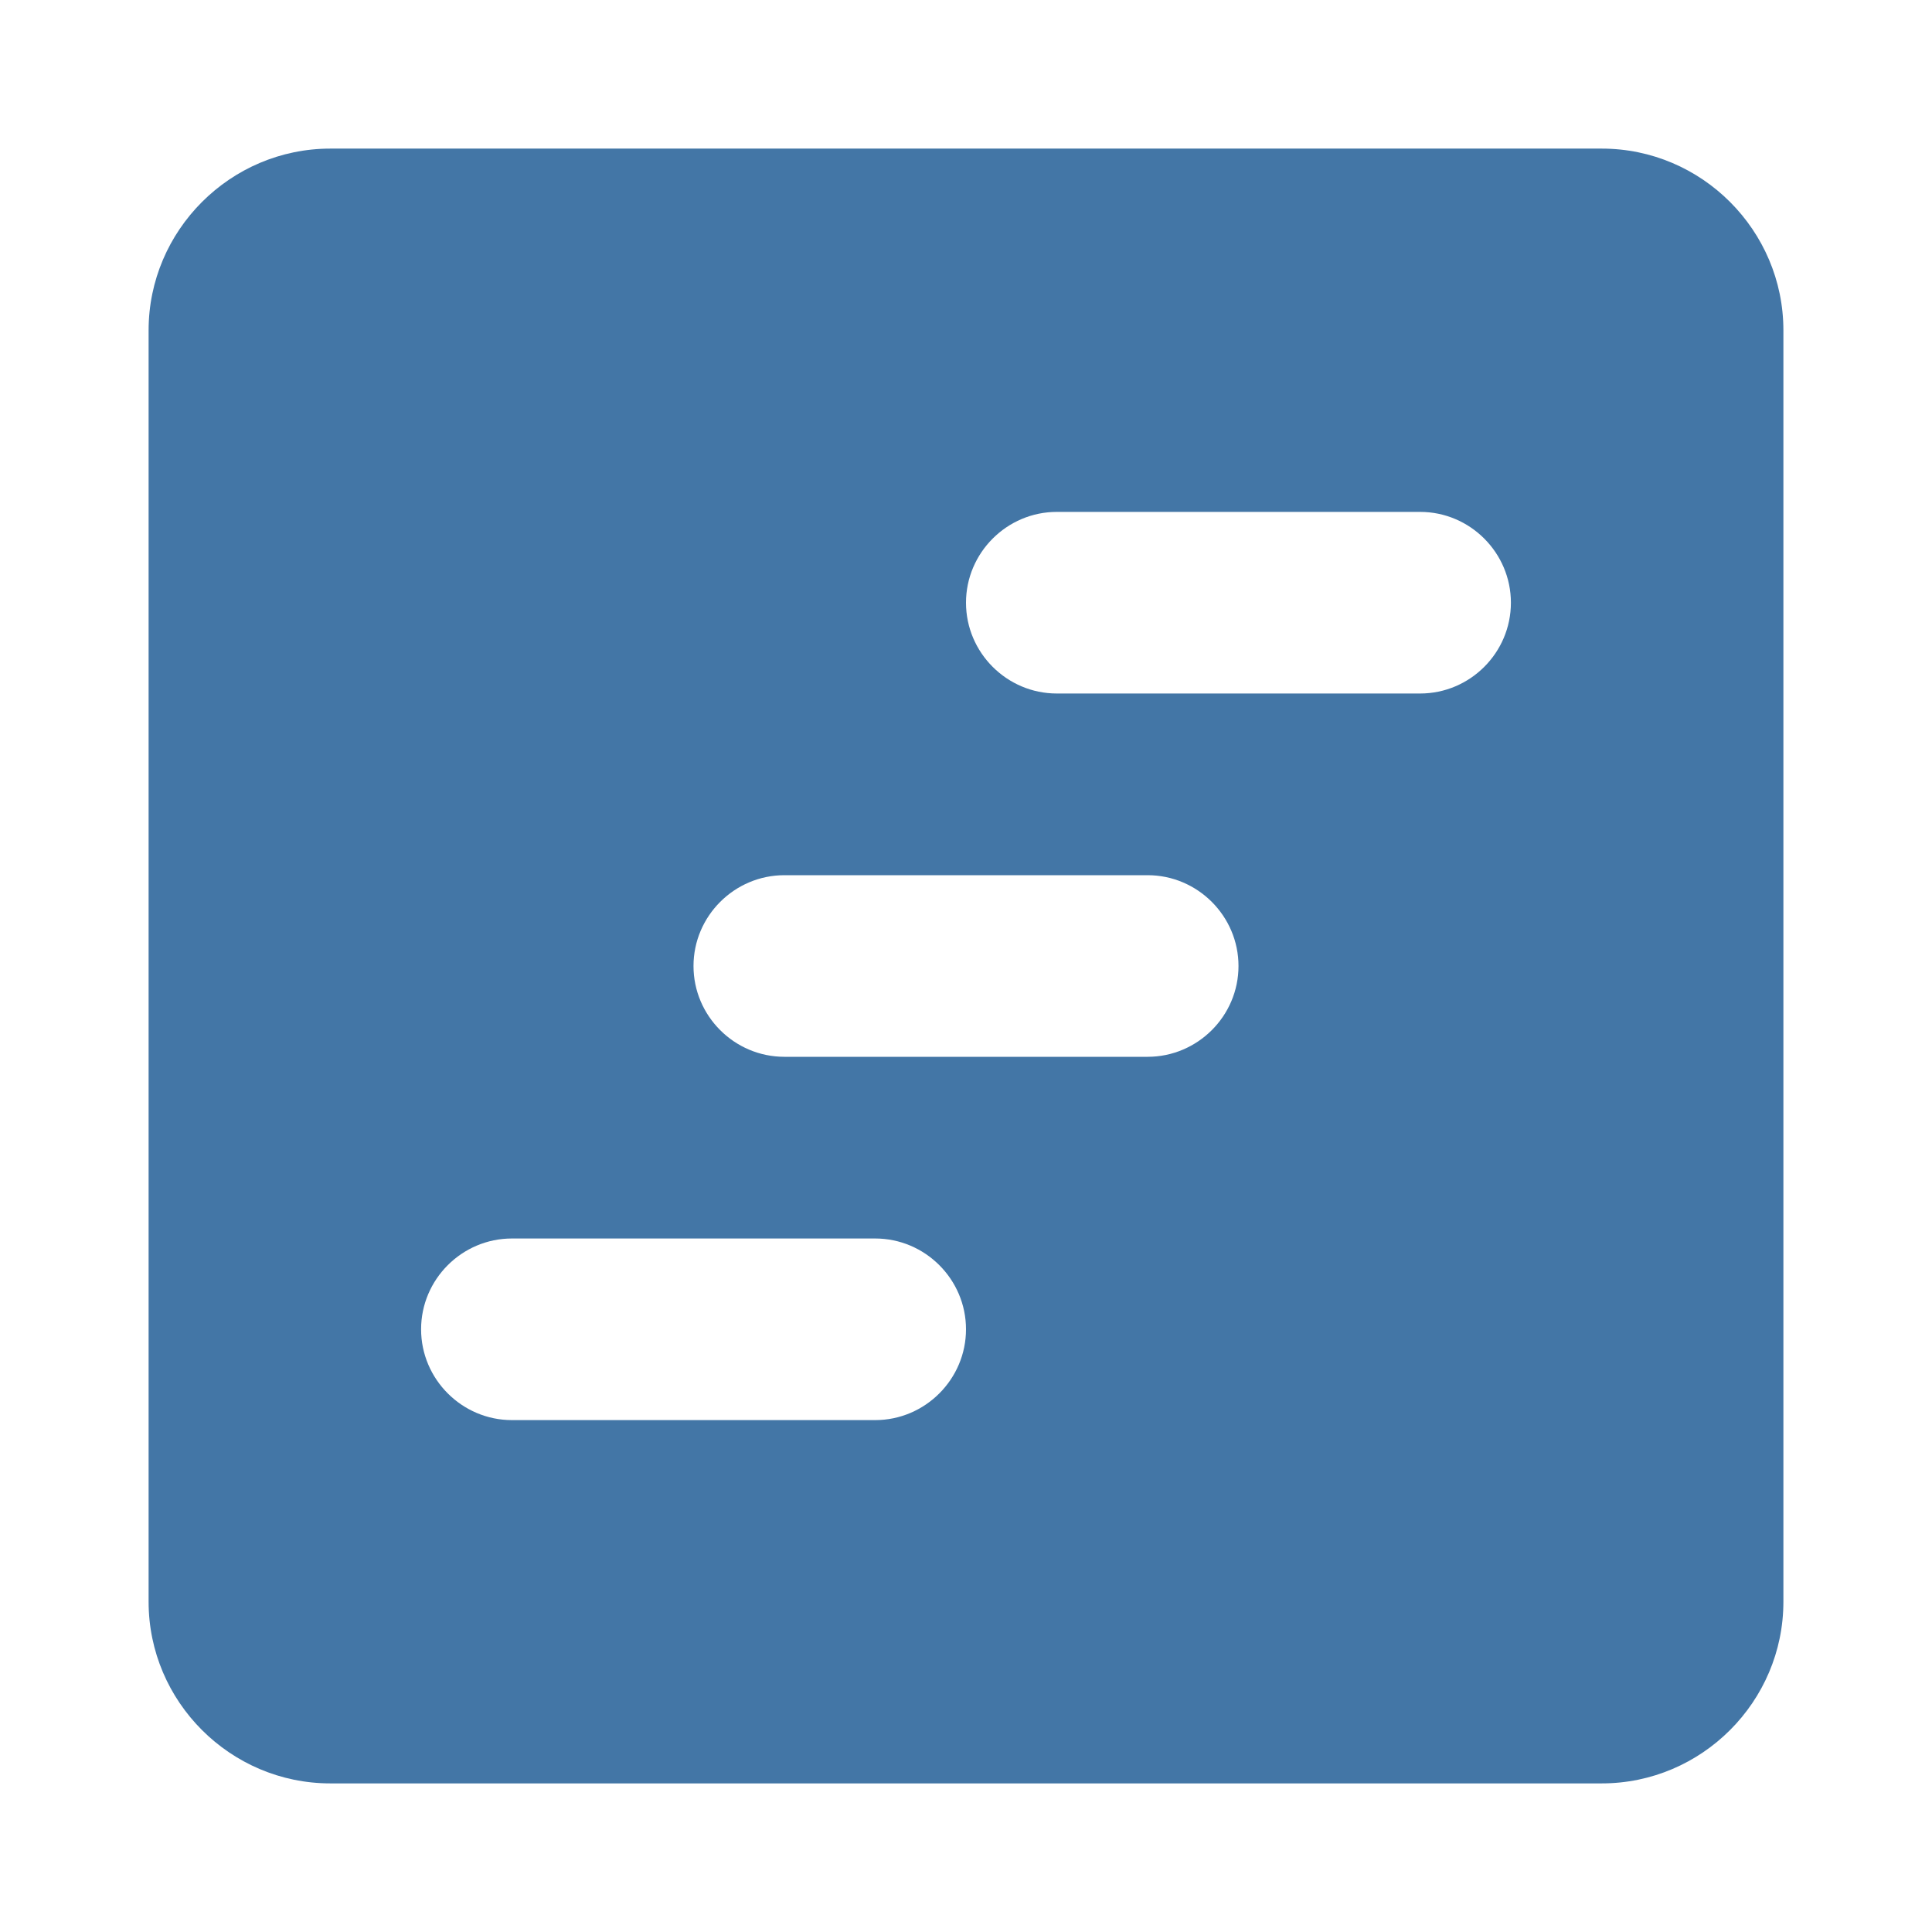
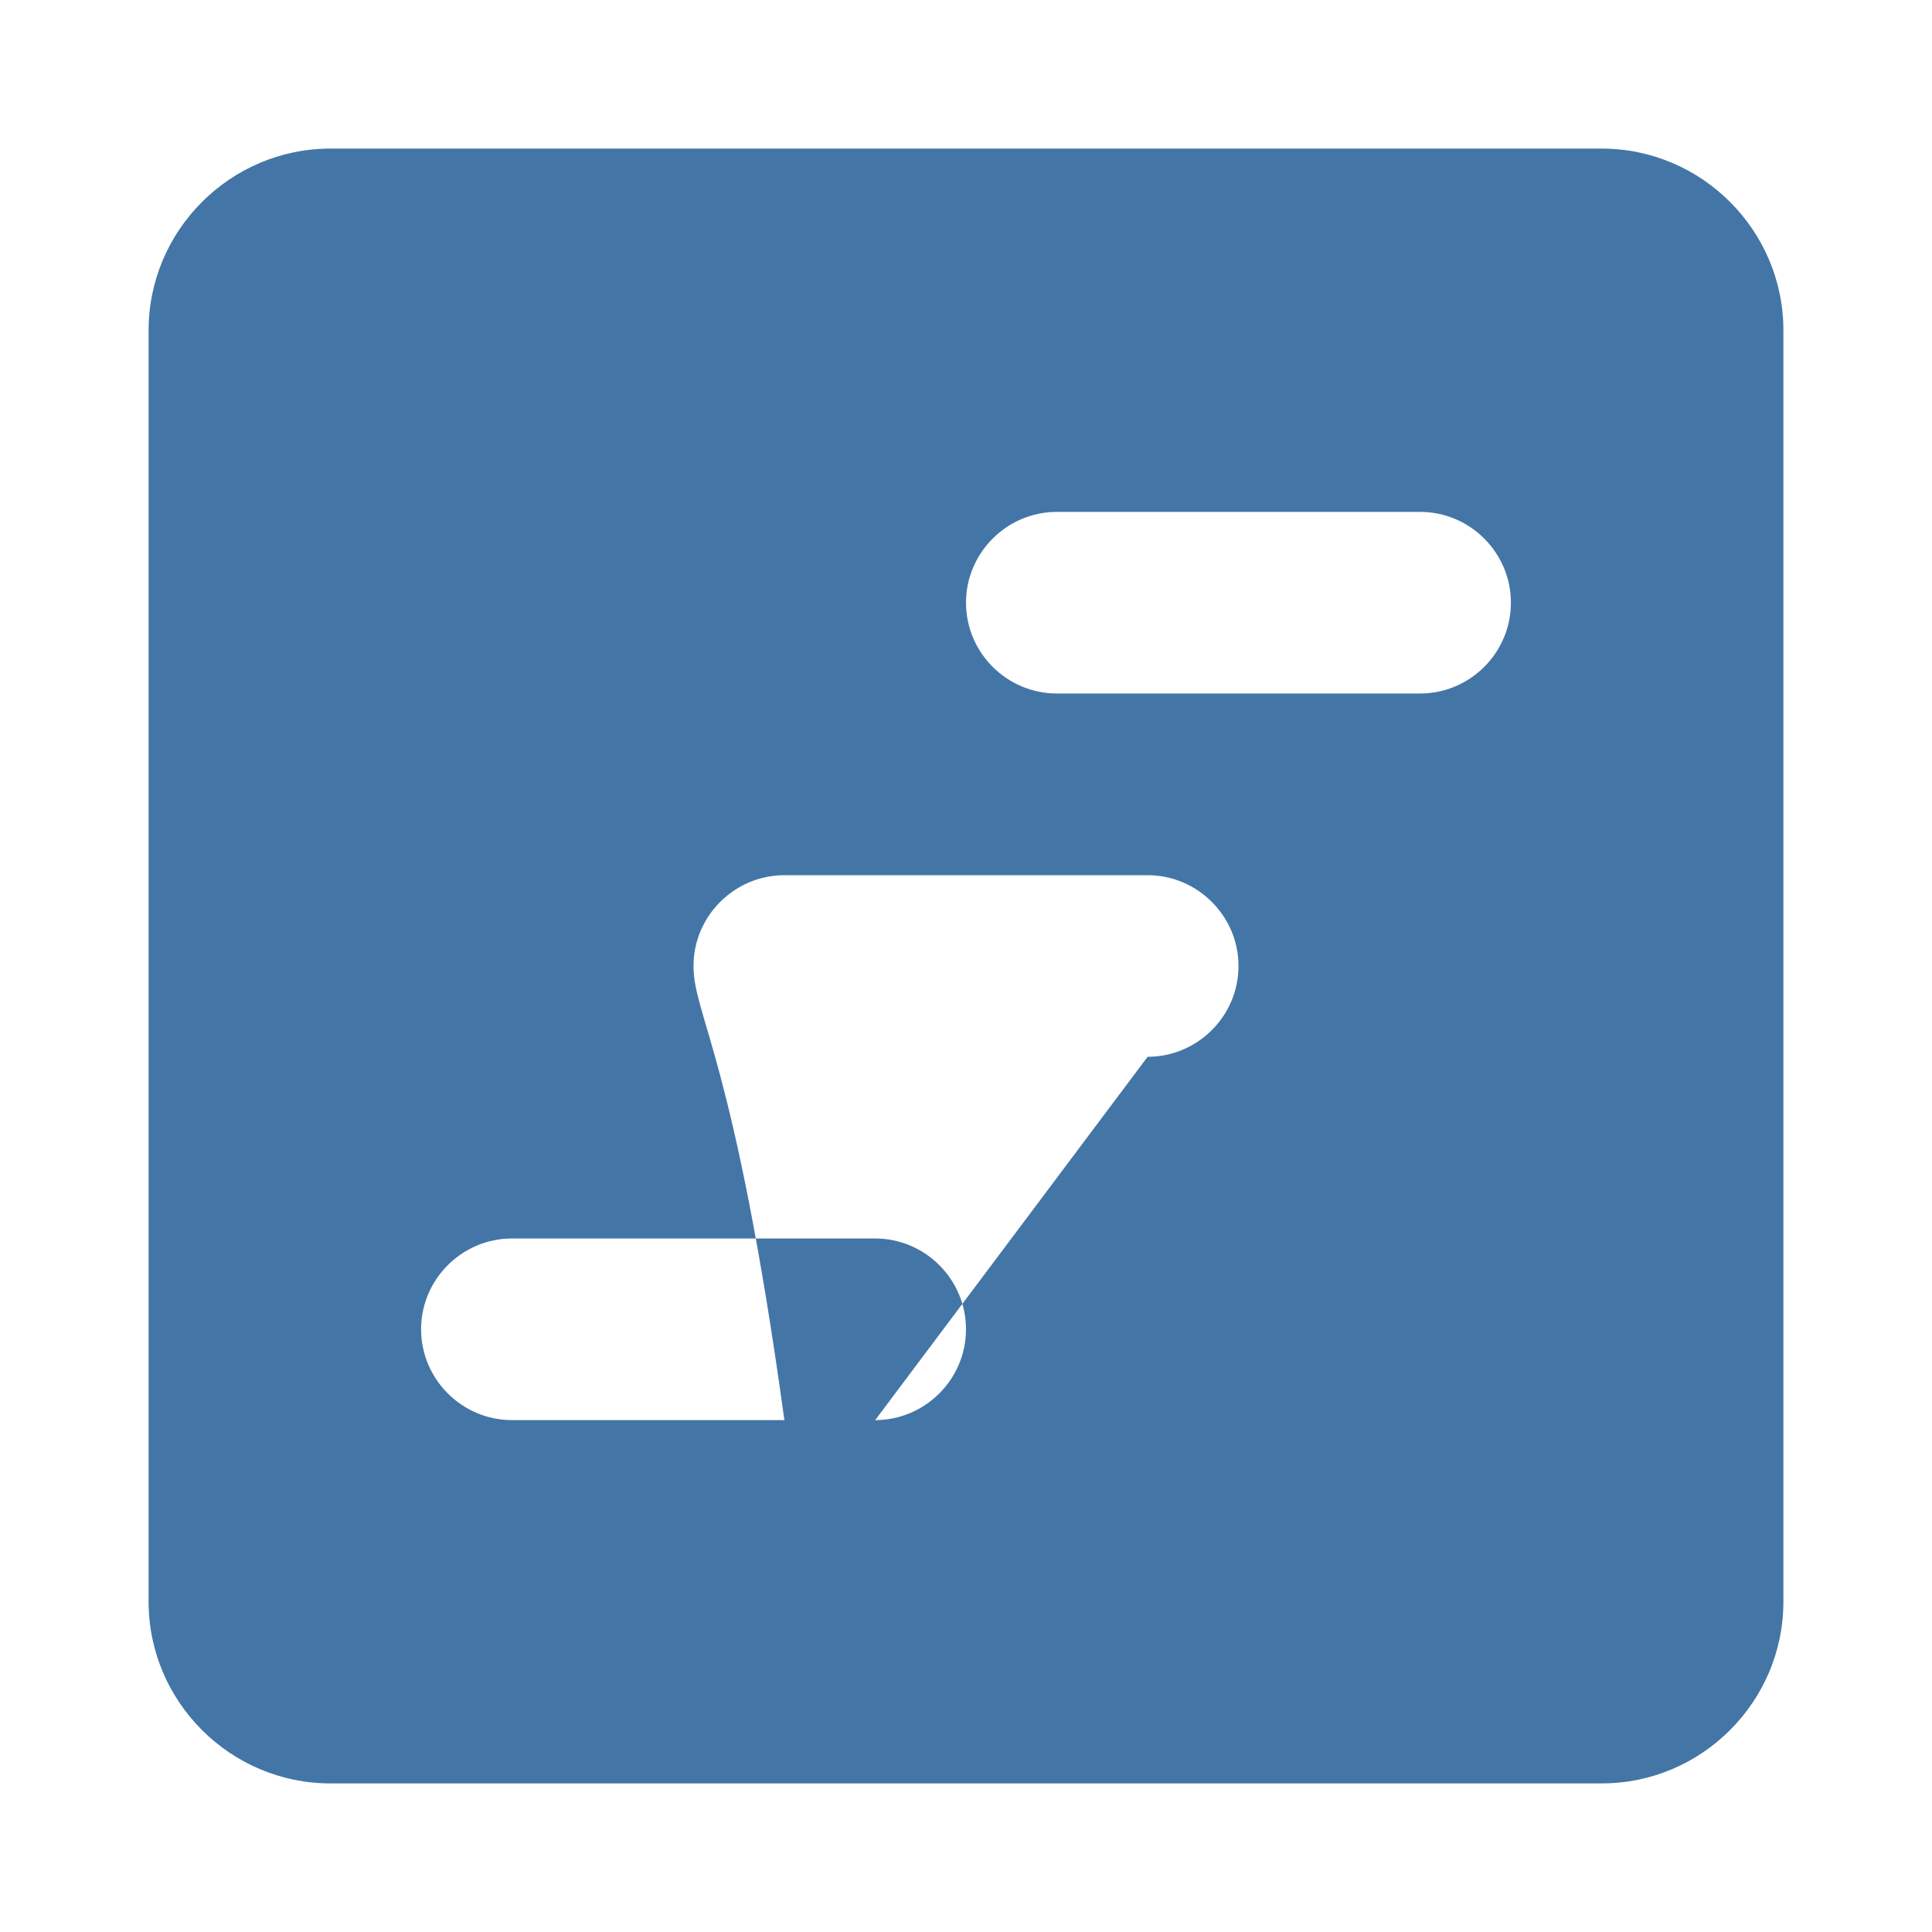
<svg xmlns="http://www.w3.org/2000/svg" width="24" height="24" viewBox="0 0 24 24" fill="none">
  <g id="icon/timeline">
-     <path id="Vector" d="M19.898 1.846H4.103C2.862 1.846 1.846 2.862 1.846 4.103V19.898C1.846 21.139 2.862 22.154 4.103 22.154H19.898C21.139 22.154 22.154 21.139 22.154 19.898V4.103C22.154 2.862 21.139 1.846 19.898 1.846ZM10.872 17.641H6.359C5.739 17.641 5.231 17.133 5.231 16.513C5.231 15.892 5.739 15.385 6.359 15.385H10.872C11.492 15.385 12 15.892 12 16.513C12 17.133 11.492 17.641 10.872 17.641ZM14.256 13.128H9.744C9.123 13.128 8.615 12.621 8.615 12C8.615 11.38 9.123 10.872 9.744 10.872H14.256C14.877 10.872 15.385 11.38 15.385 12C15.385 12.621 14.877 13.128 14.256 13.128ZM17.641 8.615H13.128C12.508 8.615 12 8.108 12 7.487C12 6.867 12.508 6.359 13.128 6.359H17.641C18.262 6.359 18.769 6.867 18.769 7.487C18.769 8.108 18.262 8.615 17.641 8.615Z" fill="#4376A6" />
+     <path id="Vector" d="M19.898 1.846H4.103C2.862 1.846 1.846 2.862 1.846 4.103V19.898C1.846 21.139 2.862 22.154 4.103 22.154H19.898C21.139 22.154 22.154 21.139 22.154 19.898V4.103C22.154 2.862 21.139 1.846 19.898 1.846ZM10.872 17.641H6.359C5.739 17.641 5.231 17.133 5.231 16.513C5.231 15.892 5.739 15.385 6.359 15.385H10.872C11.492 15.385 12 15.892 12 16.513C12 17.133 11.492 17.641 10.872 17.641ZH9.744C9.123 13.128 8.615 12.621 8.615 12C8.615 11.38 9.123 10.872 9.744 10.872H14.256C14.877 10.872 15.385 11.38 15.385 12C15.385 12.621 14.877 13.128 14.256 13.128ZM17.641 8.615H13.128C12.508 8.615 12 8.108 12 7.487C12 6.867 12.508 6.359 13.128 6.359H17.641C18.262 6.359 18.769 6.867 18.769 7.487C18.769 8.108 18.262 8.615 17.641 8.615Z" fill="#4376A6" />
  </g>
</svg>